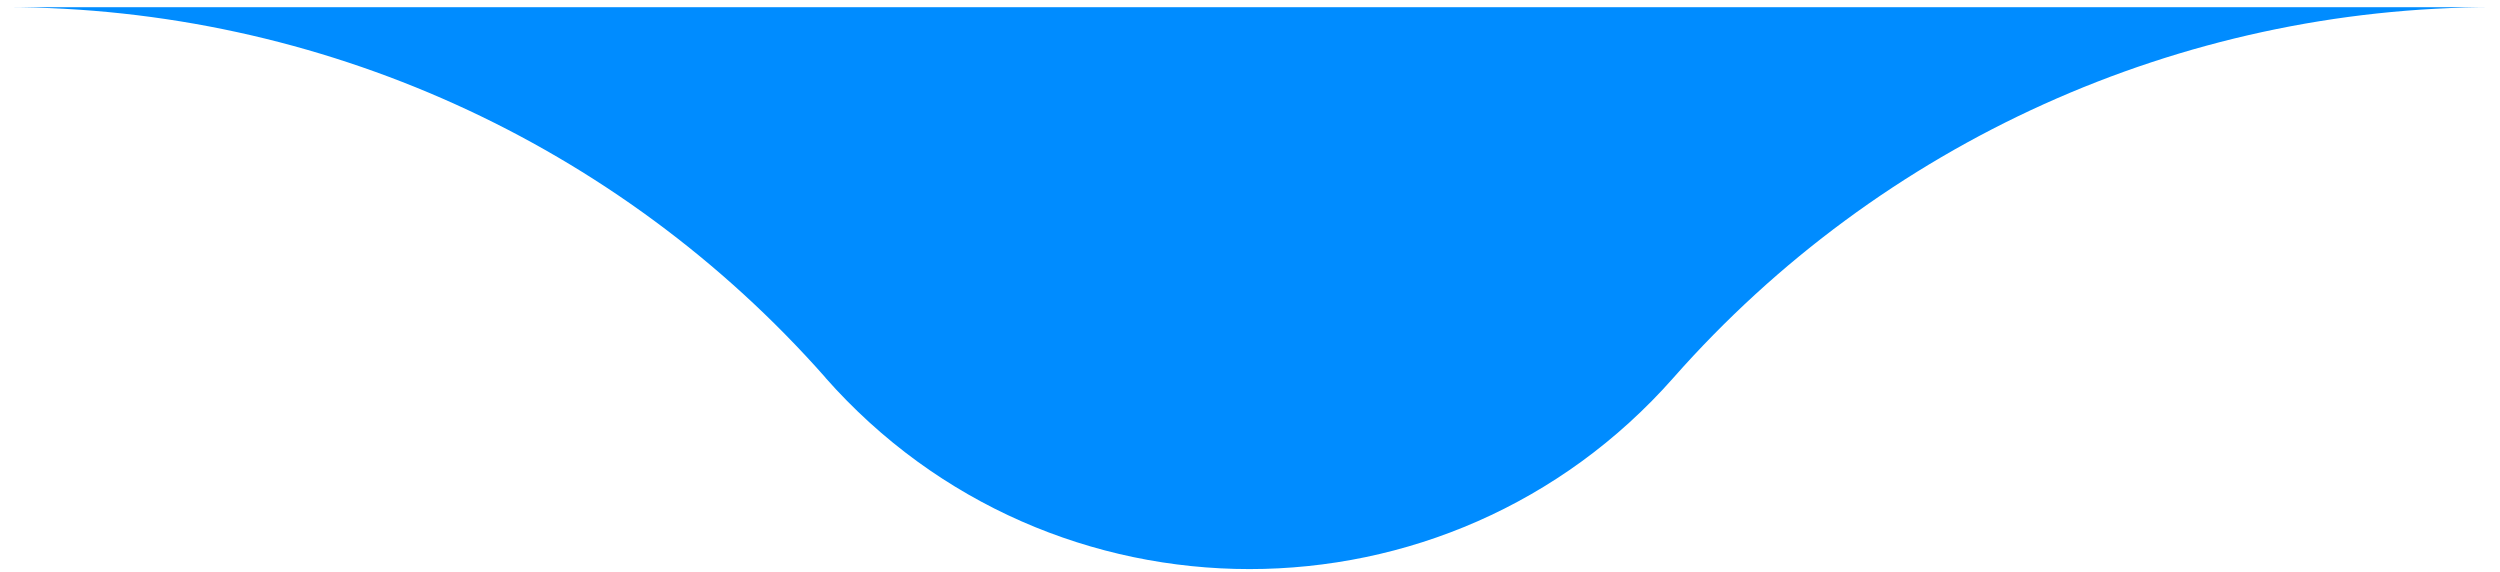
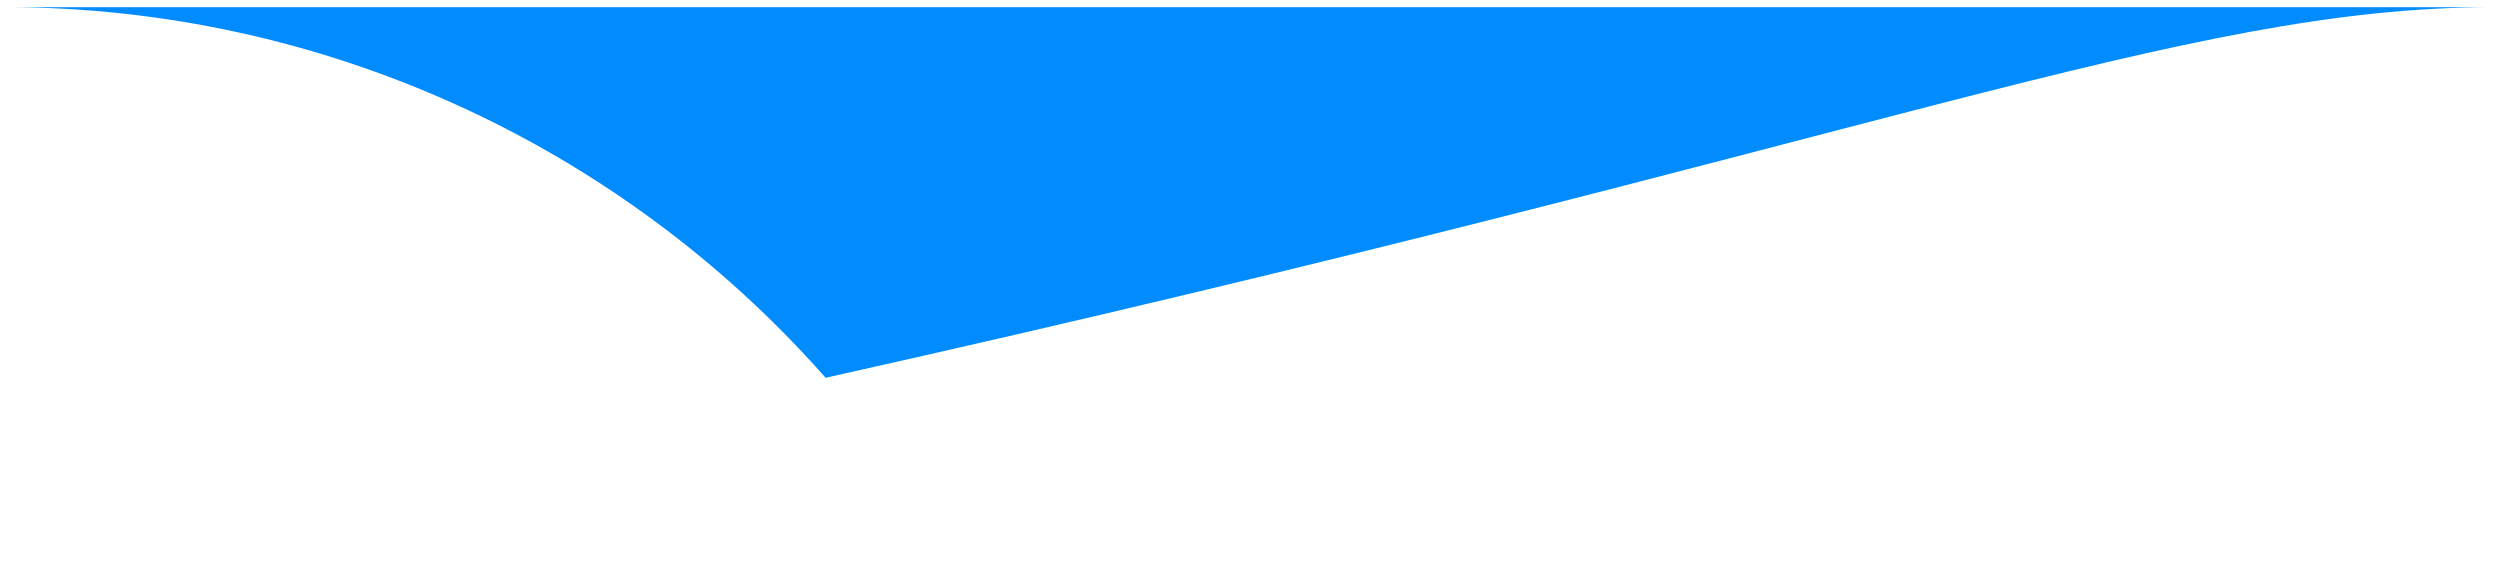
<svg xmlns="http://www.w3.org/2000/svg" width="214" height="49" viewBox="0 0 214 49" fill="none">
  <g id="Arrow">
-     <path id="Wide" d="M0.5 0.614C27.346 0.64 52.894 12.192 70.662 32.326L70.662 32.339C89.941 54.171 123.979 54.171 143.244 32.339C161.025 12.178 186.614 0.614 213.5 0.614L0.5 0.614Z" fill="#008CFF" />
+     <path id="Wide" d="M0.5 0.614C27.346 0.64 52.894 12.192 70.662 32.326L70.662 32.339C161.025 12.178 186.614 0.614 213.5 0.614L0.5 0.614Z" fill="#008CFF" />
  </g>
</svg>